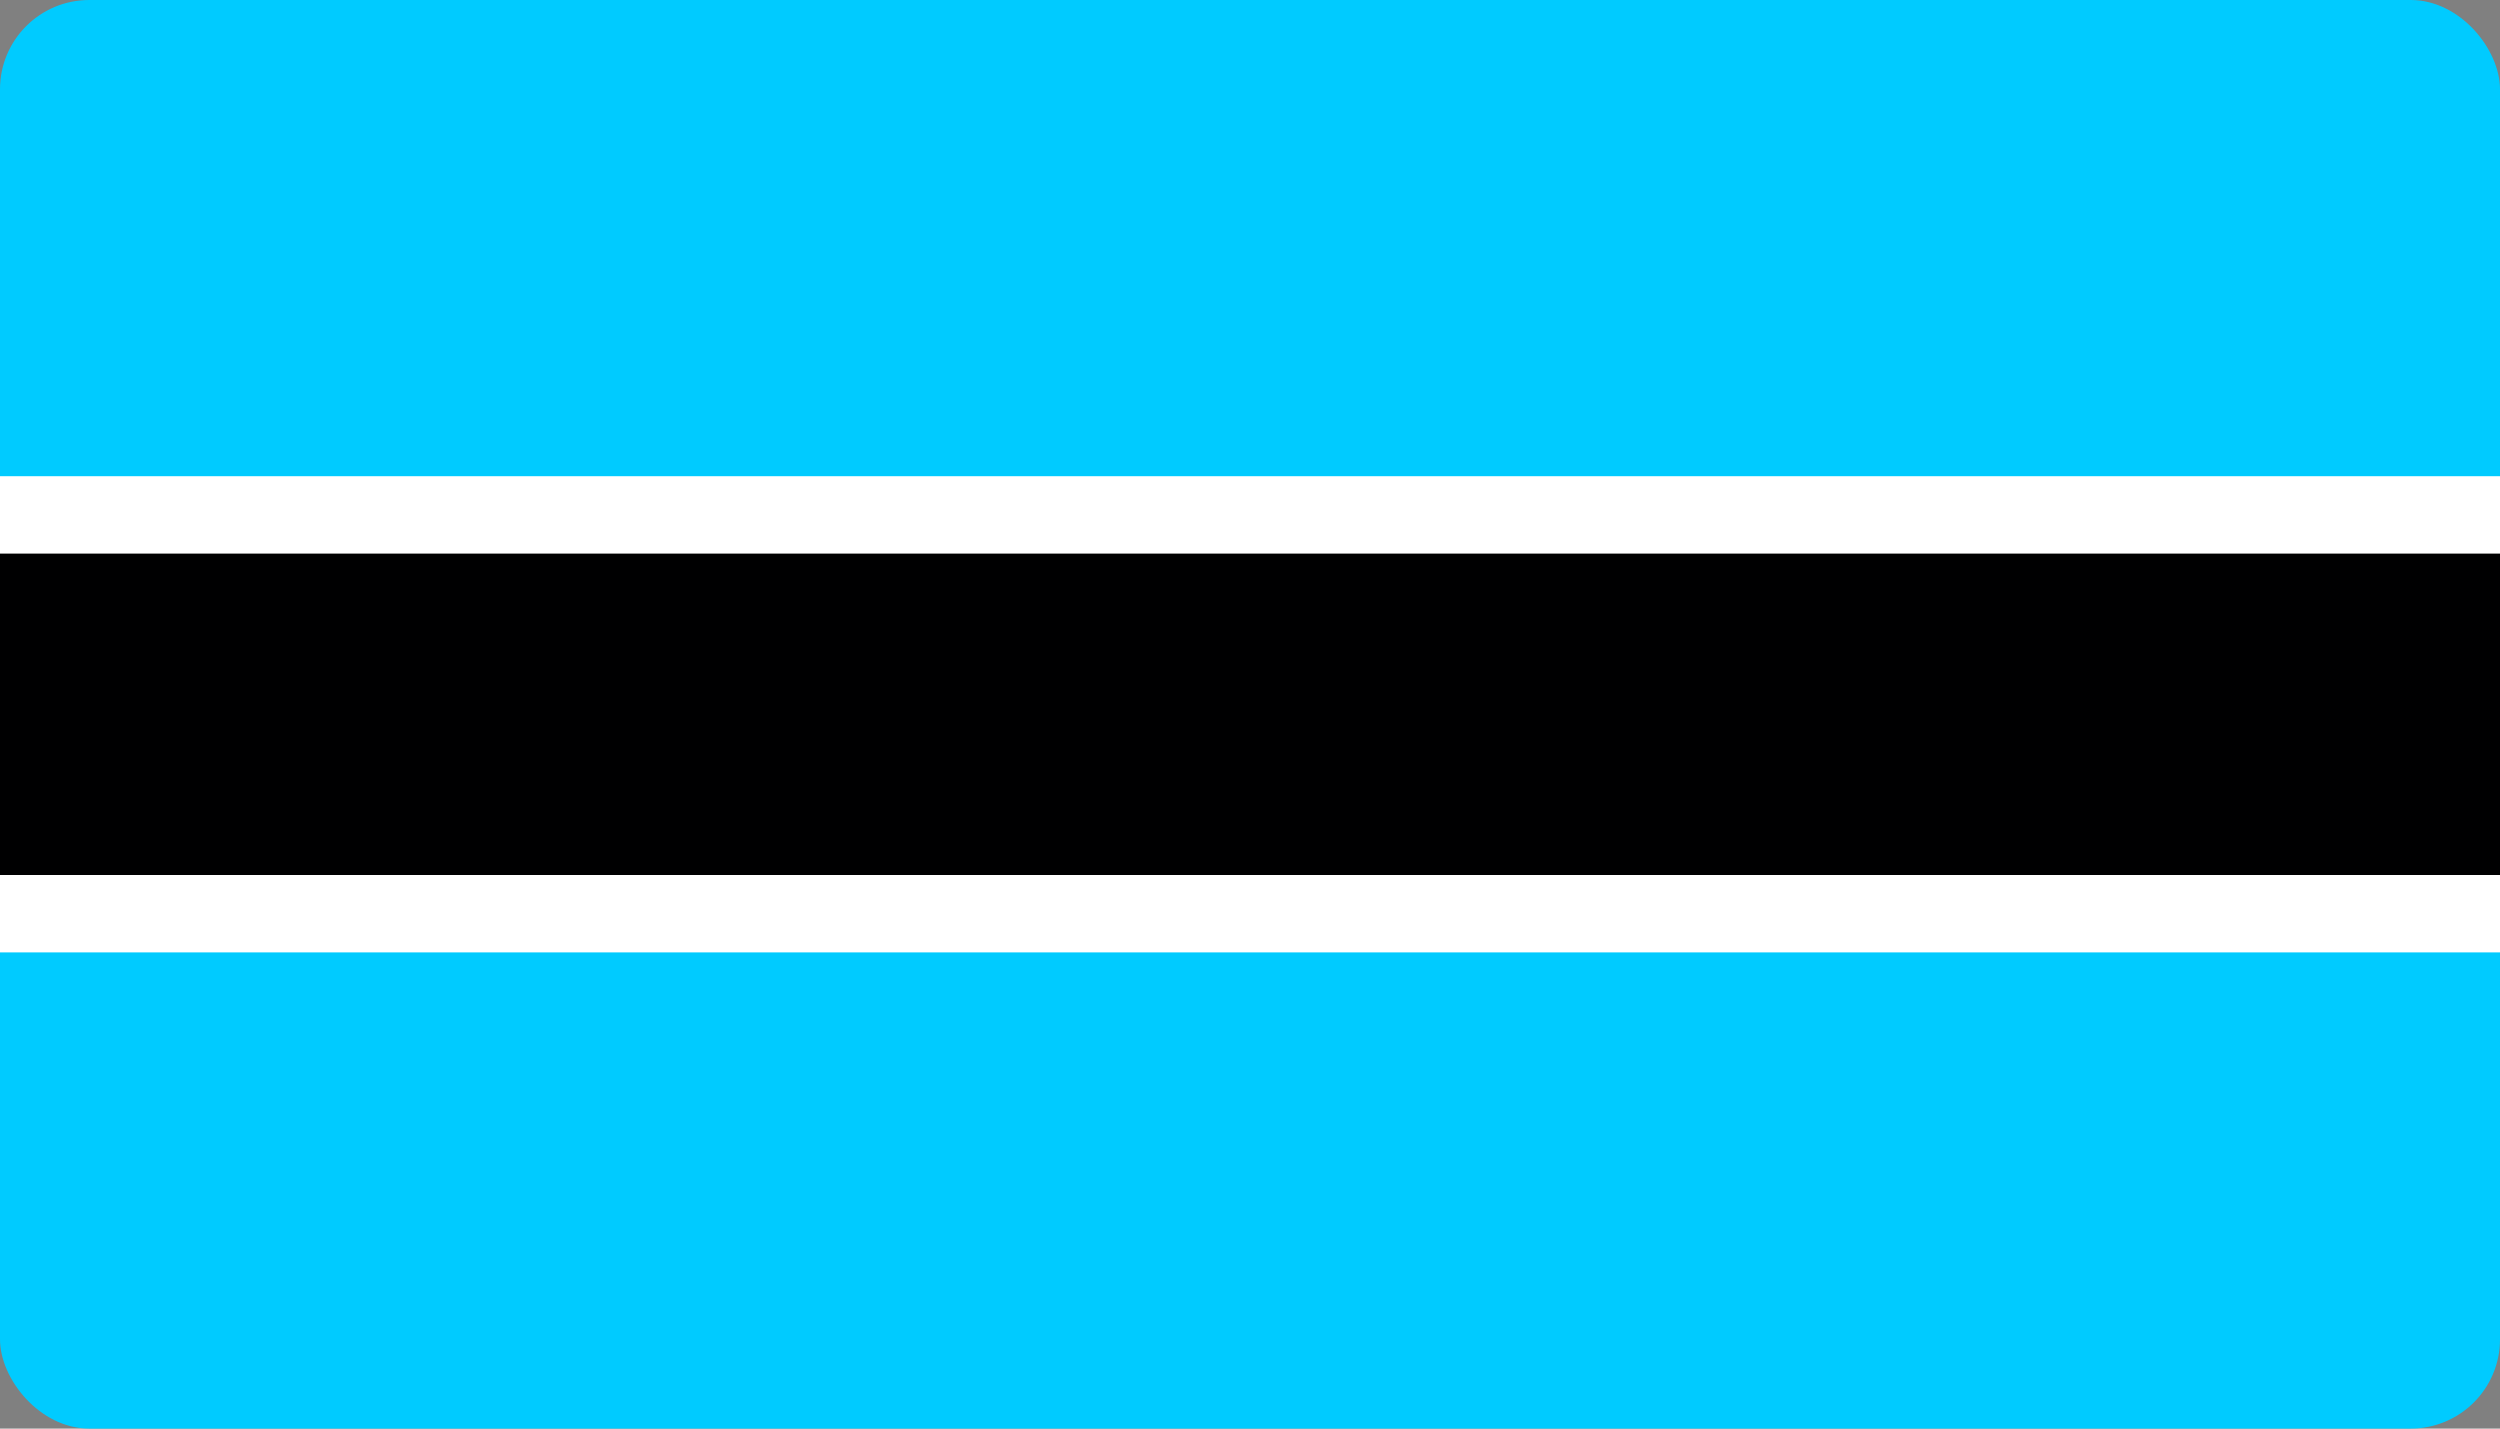
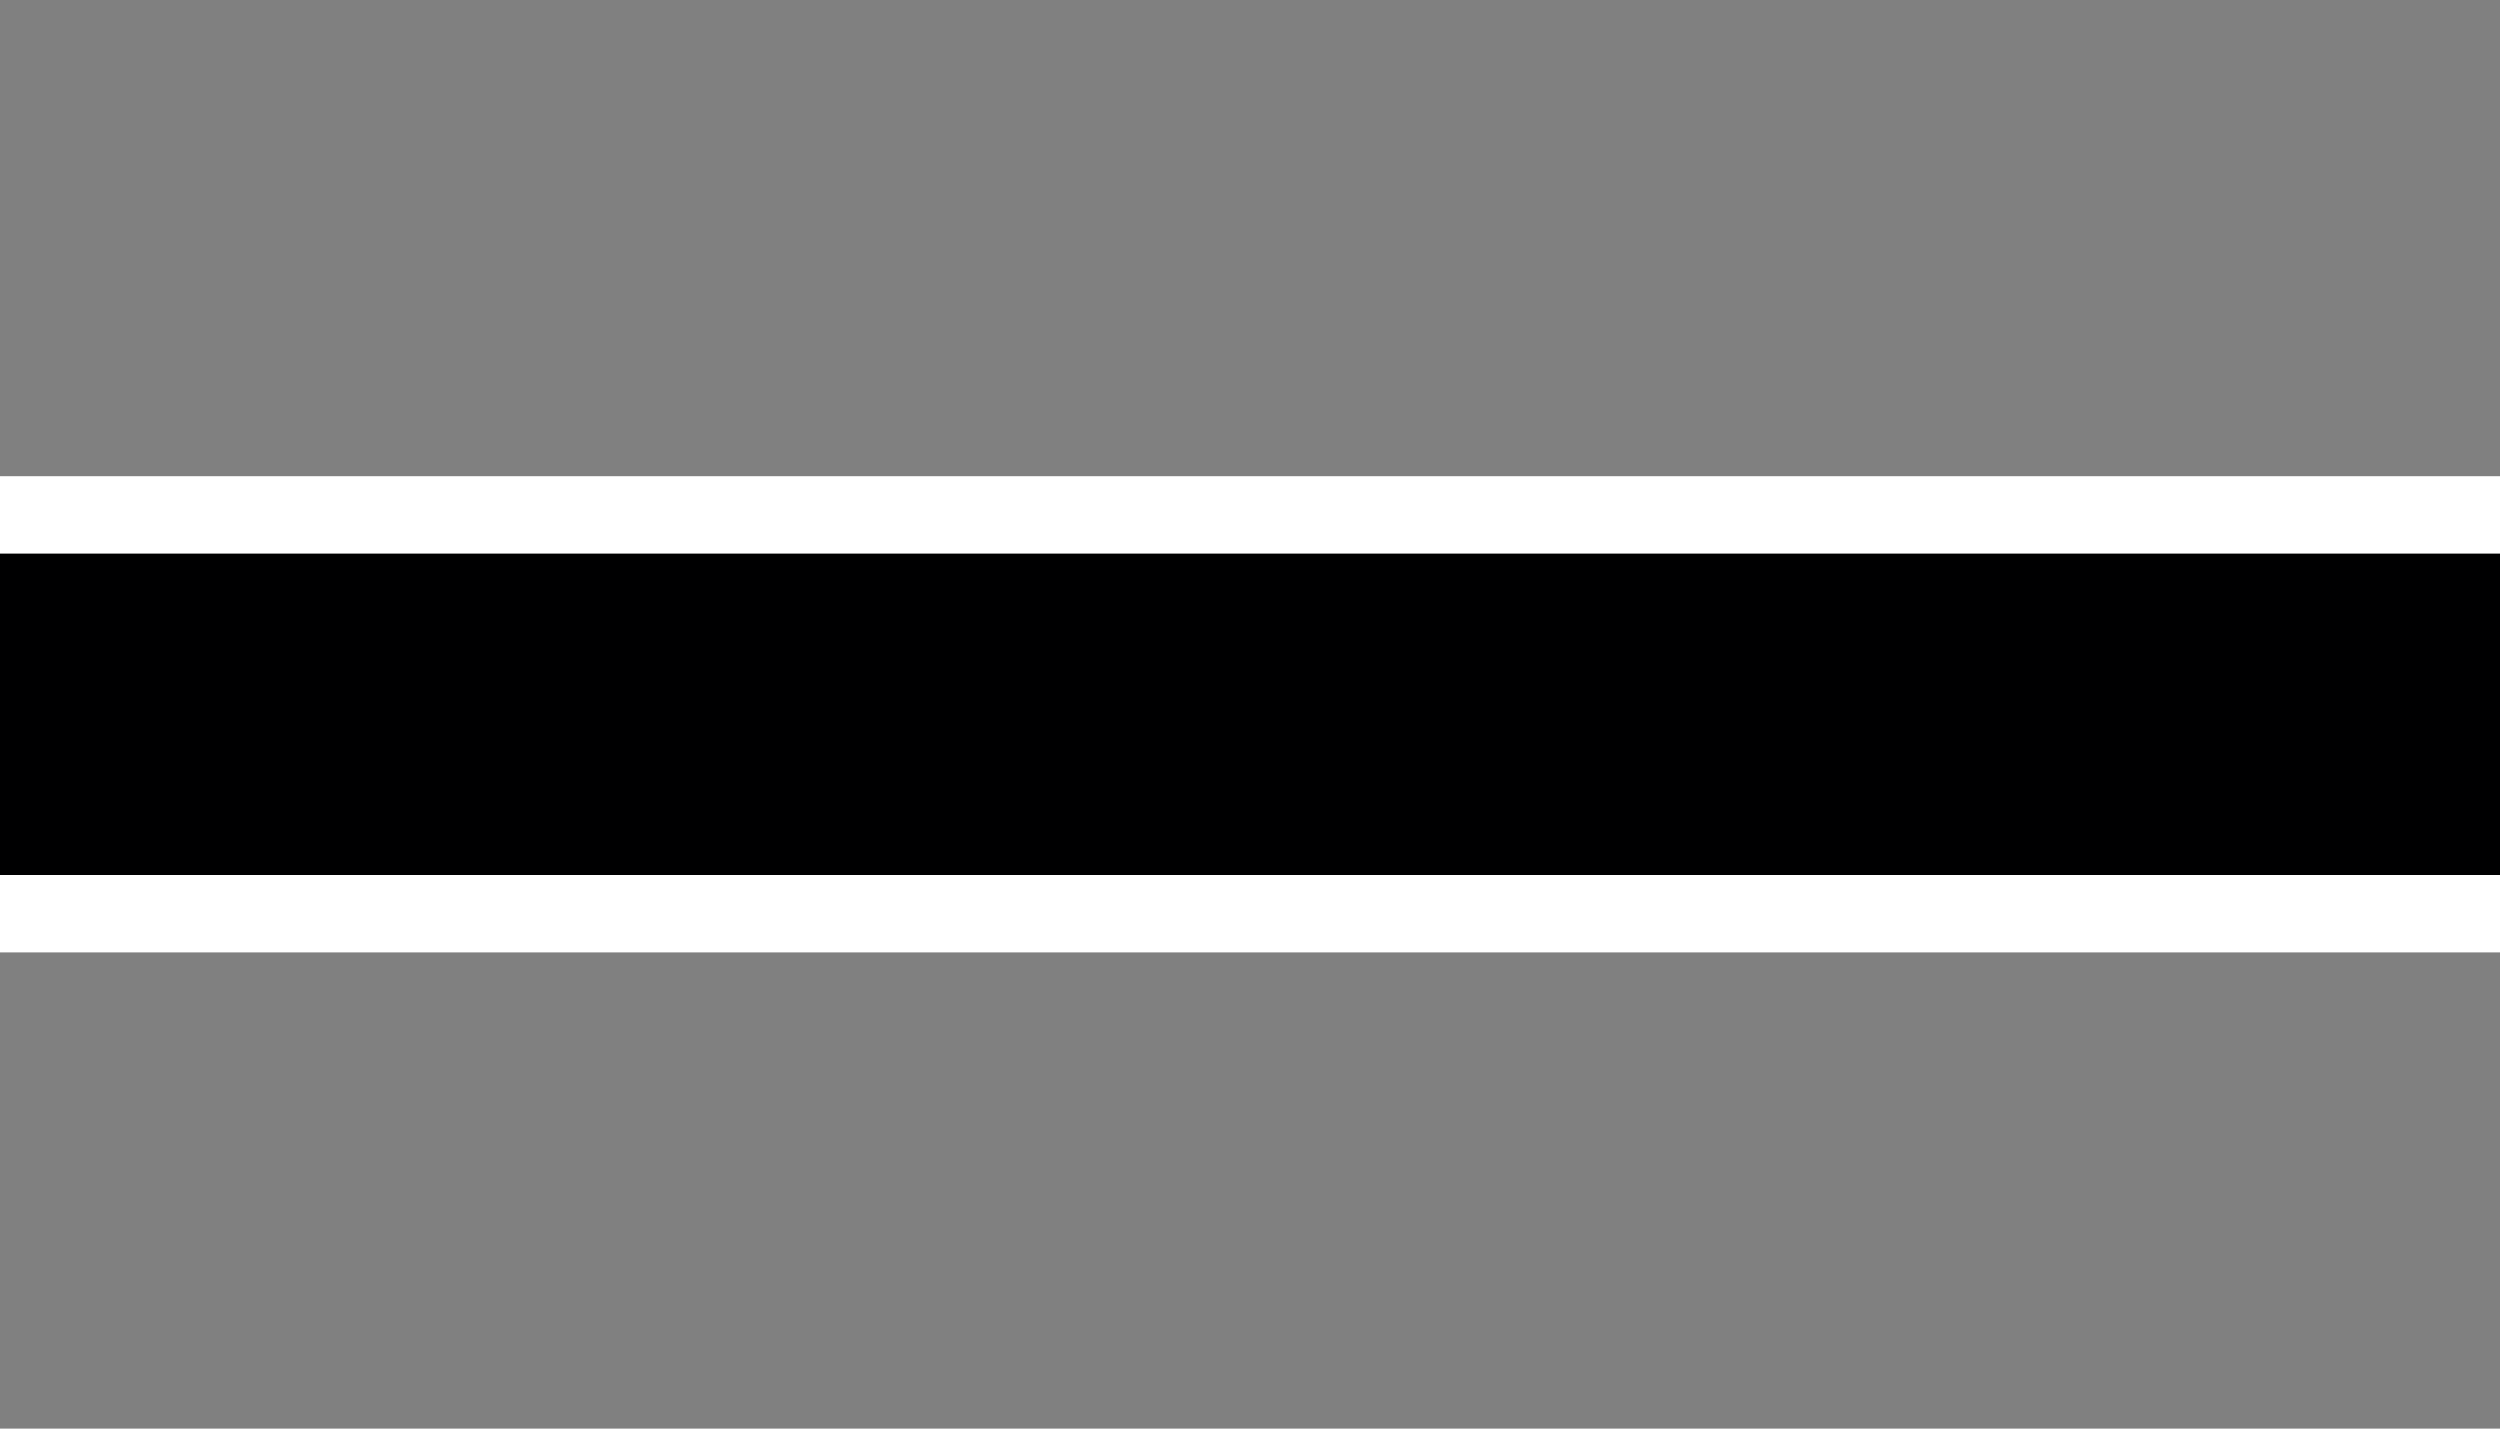
<svg xmlns="http://www.w3.org/2000/svg" width="56" height="32" viewBox="0 0 56 32" fill="none">
  <rect x="0" y="0" width="56" height="32" fill="#808080" stroke="none" />
  <g clip-path="url(#clip0_63_9724)">
-     <path fill-rule="evenodd" clip-rule="evenodd" d="M0 0H56V32H0V0Z" fill="#00CBFF" />
    <path fill-rule="evenodd" clip-rule="evenodd" d="M0 10.667H56V21.333H0V10.667Z" fill="white" />
    <path fill-rule="evenodd" clip-rule="evenodd" d="M0 12.4H56V19.6H0V12.4Z" fill="#000001" />
  </g>
  <defs>
    <clipPath id="clip0_63_9724">
      <rect width="56" height="32" rx="2" fill="white" />
    </clipPath>
  </defs>
</svg>